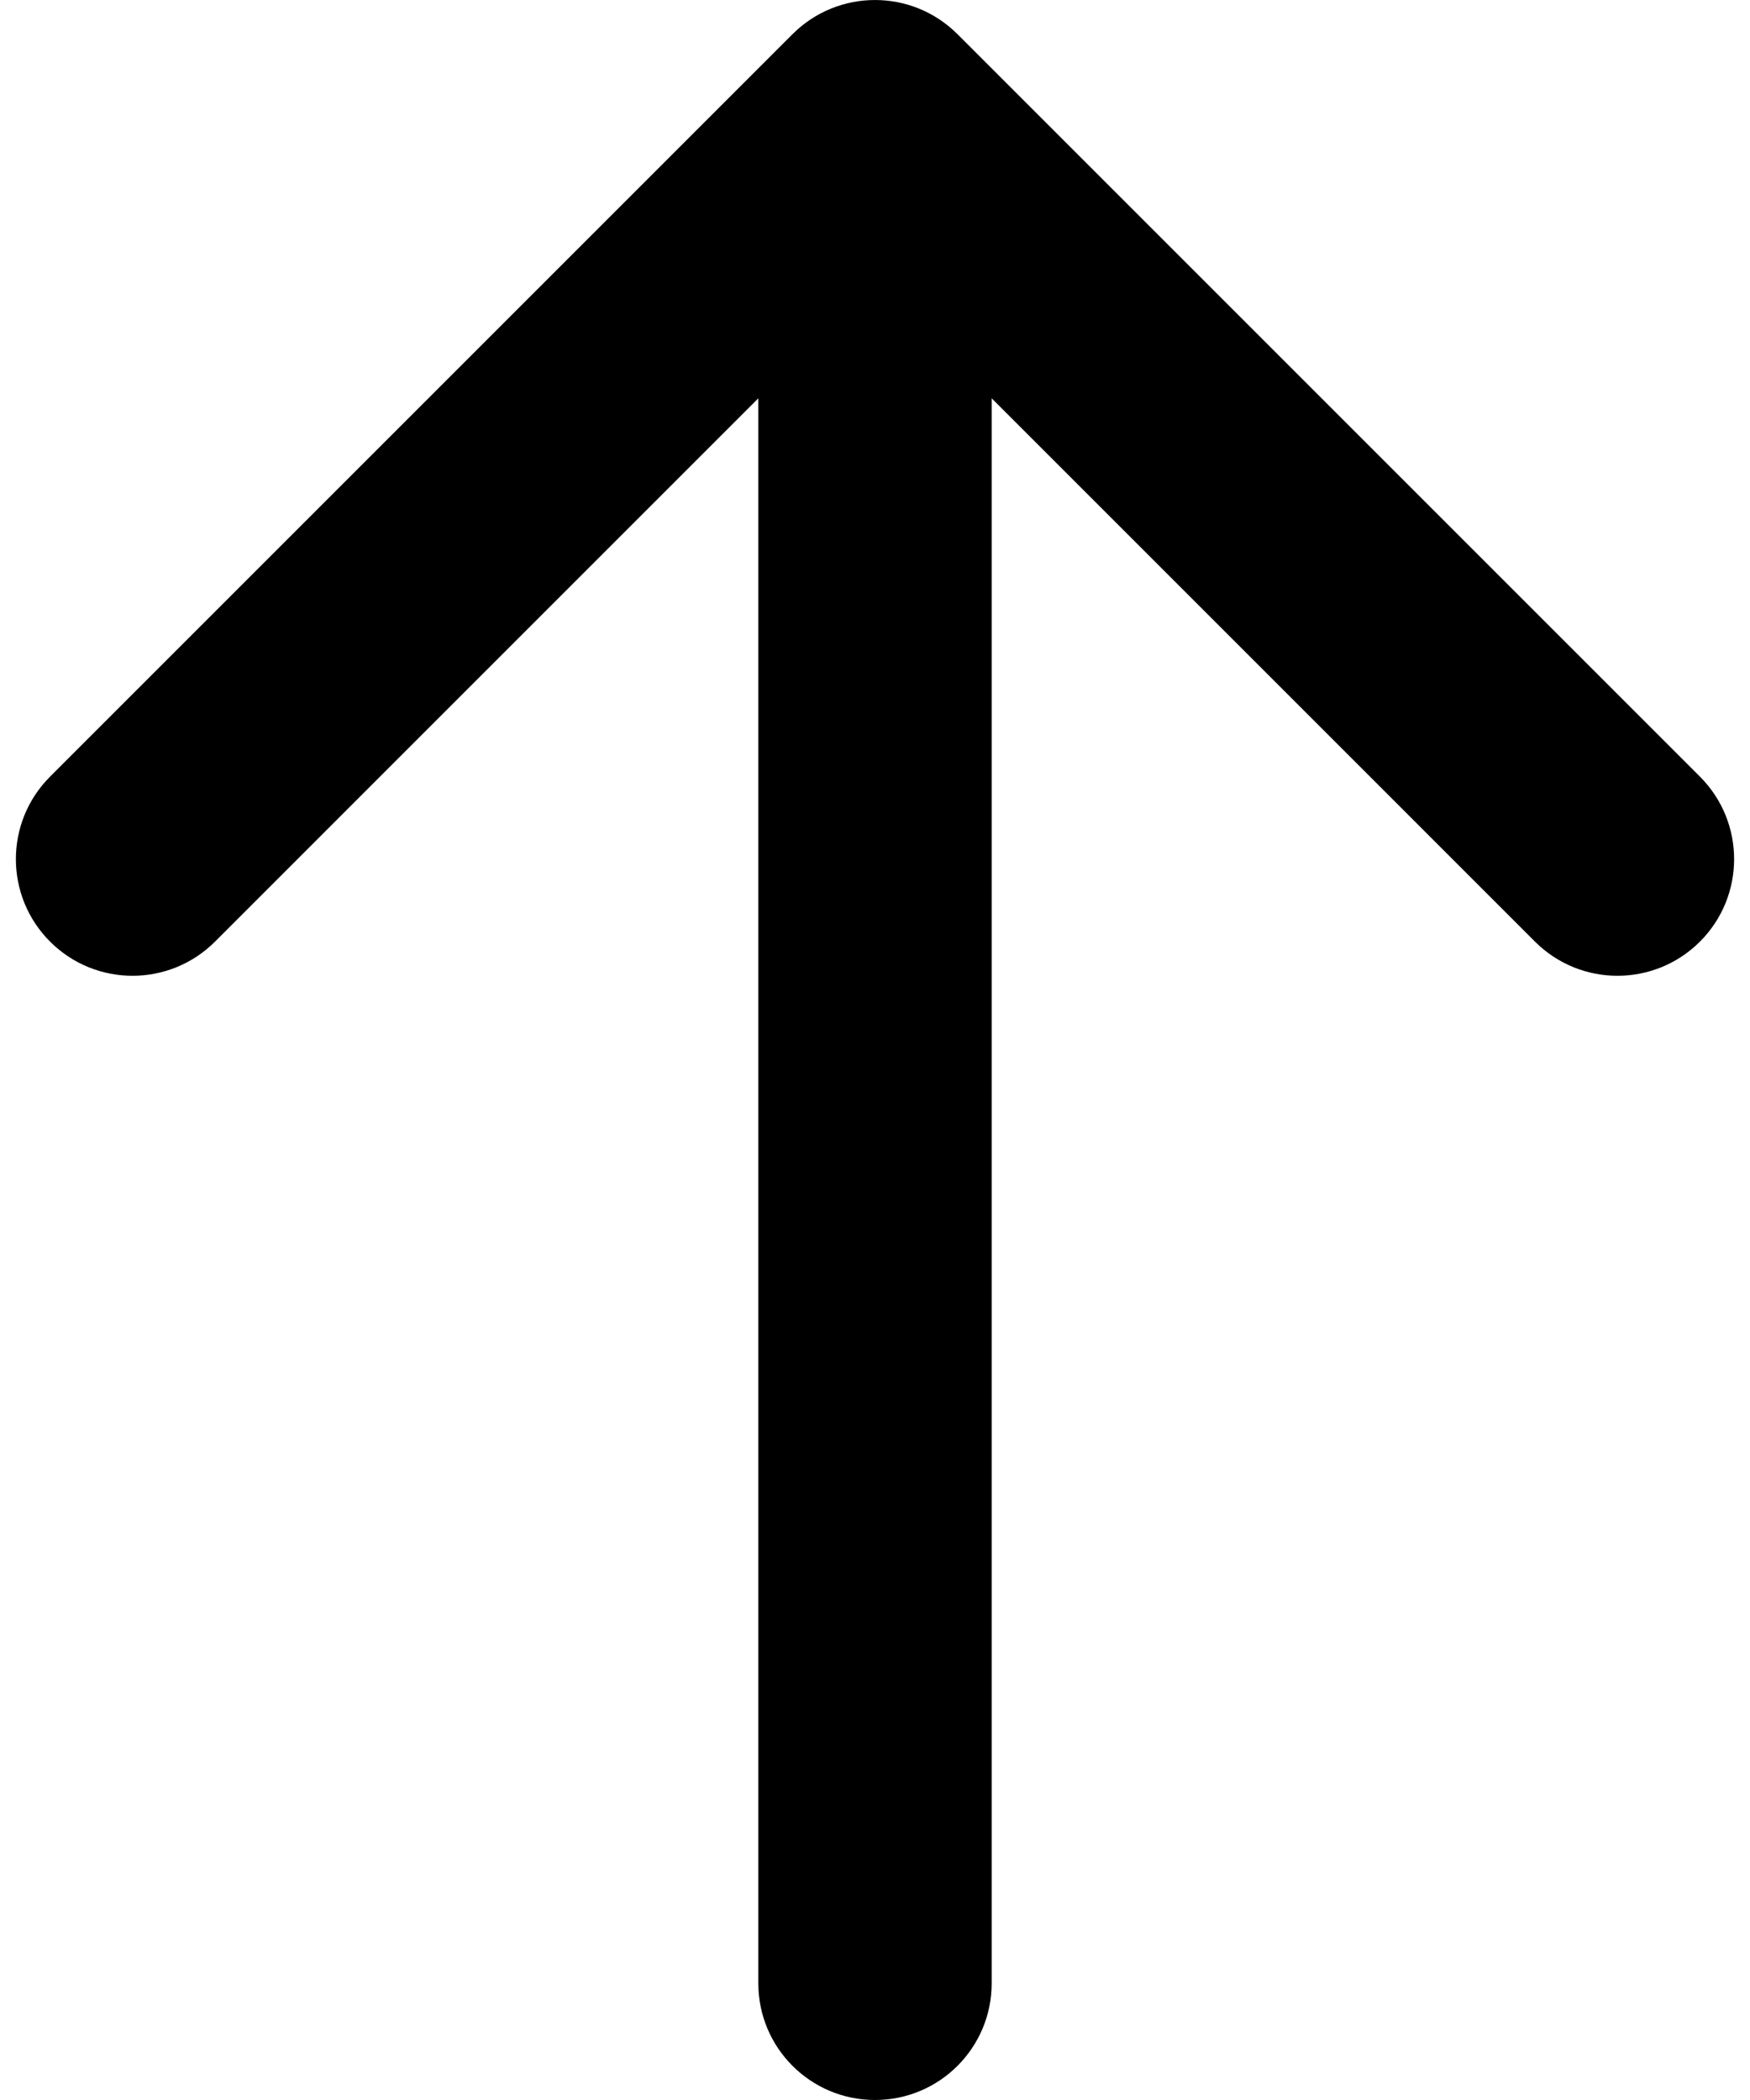
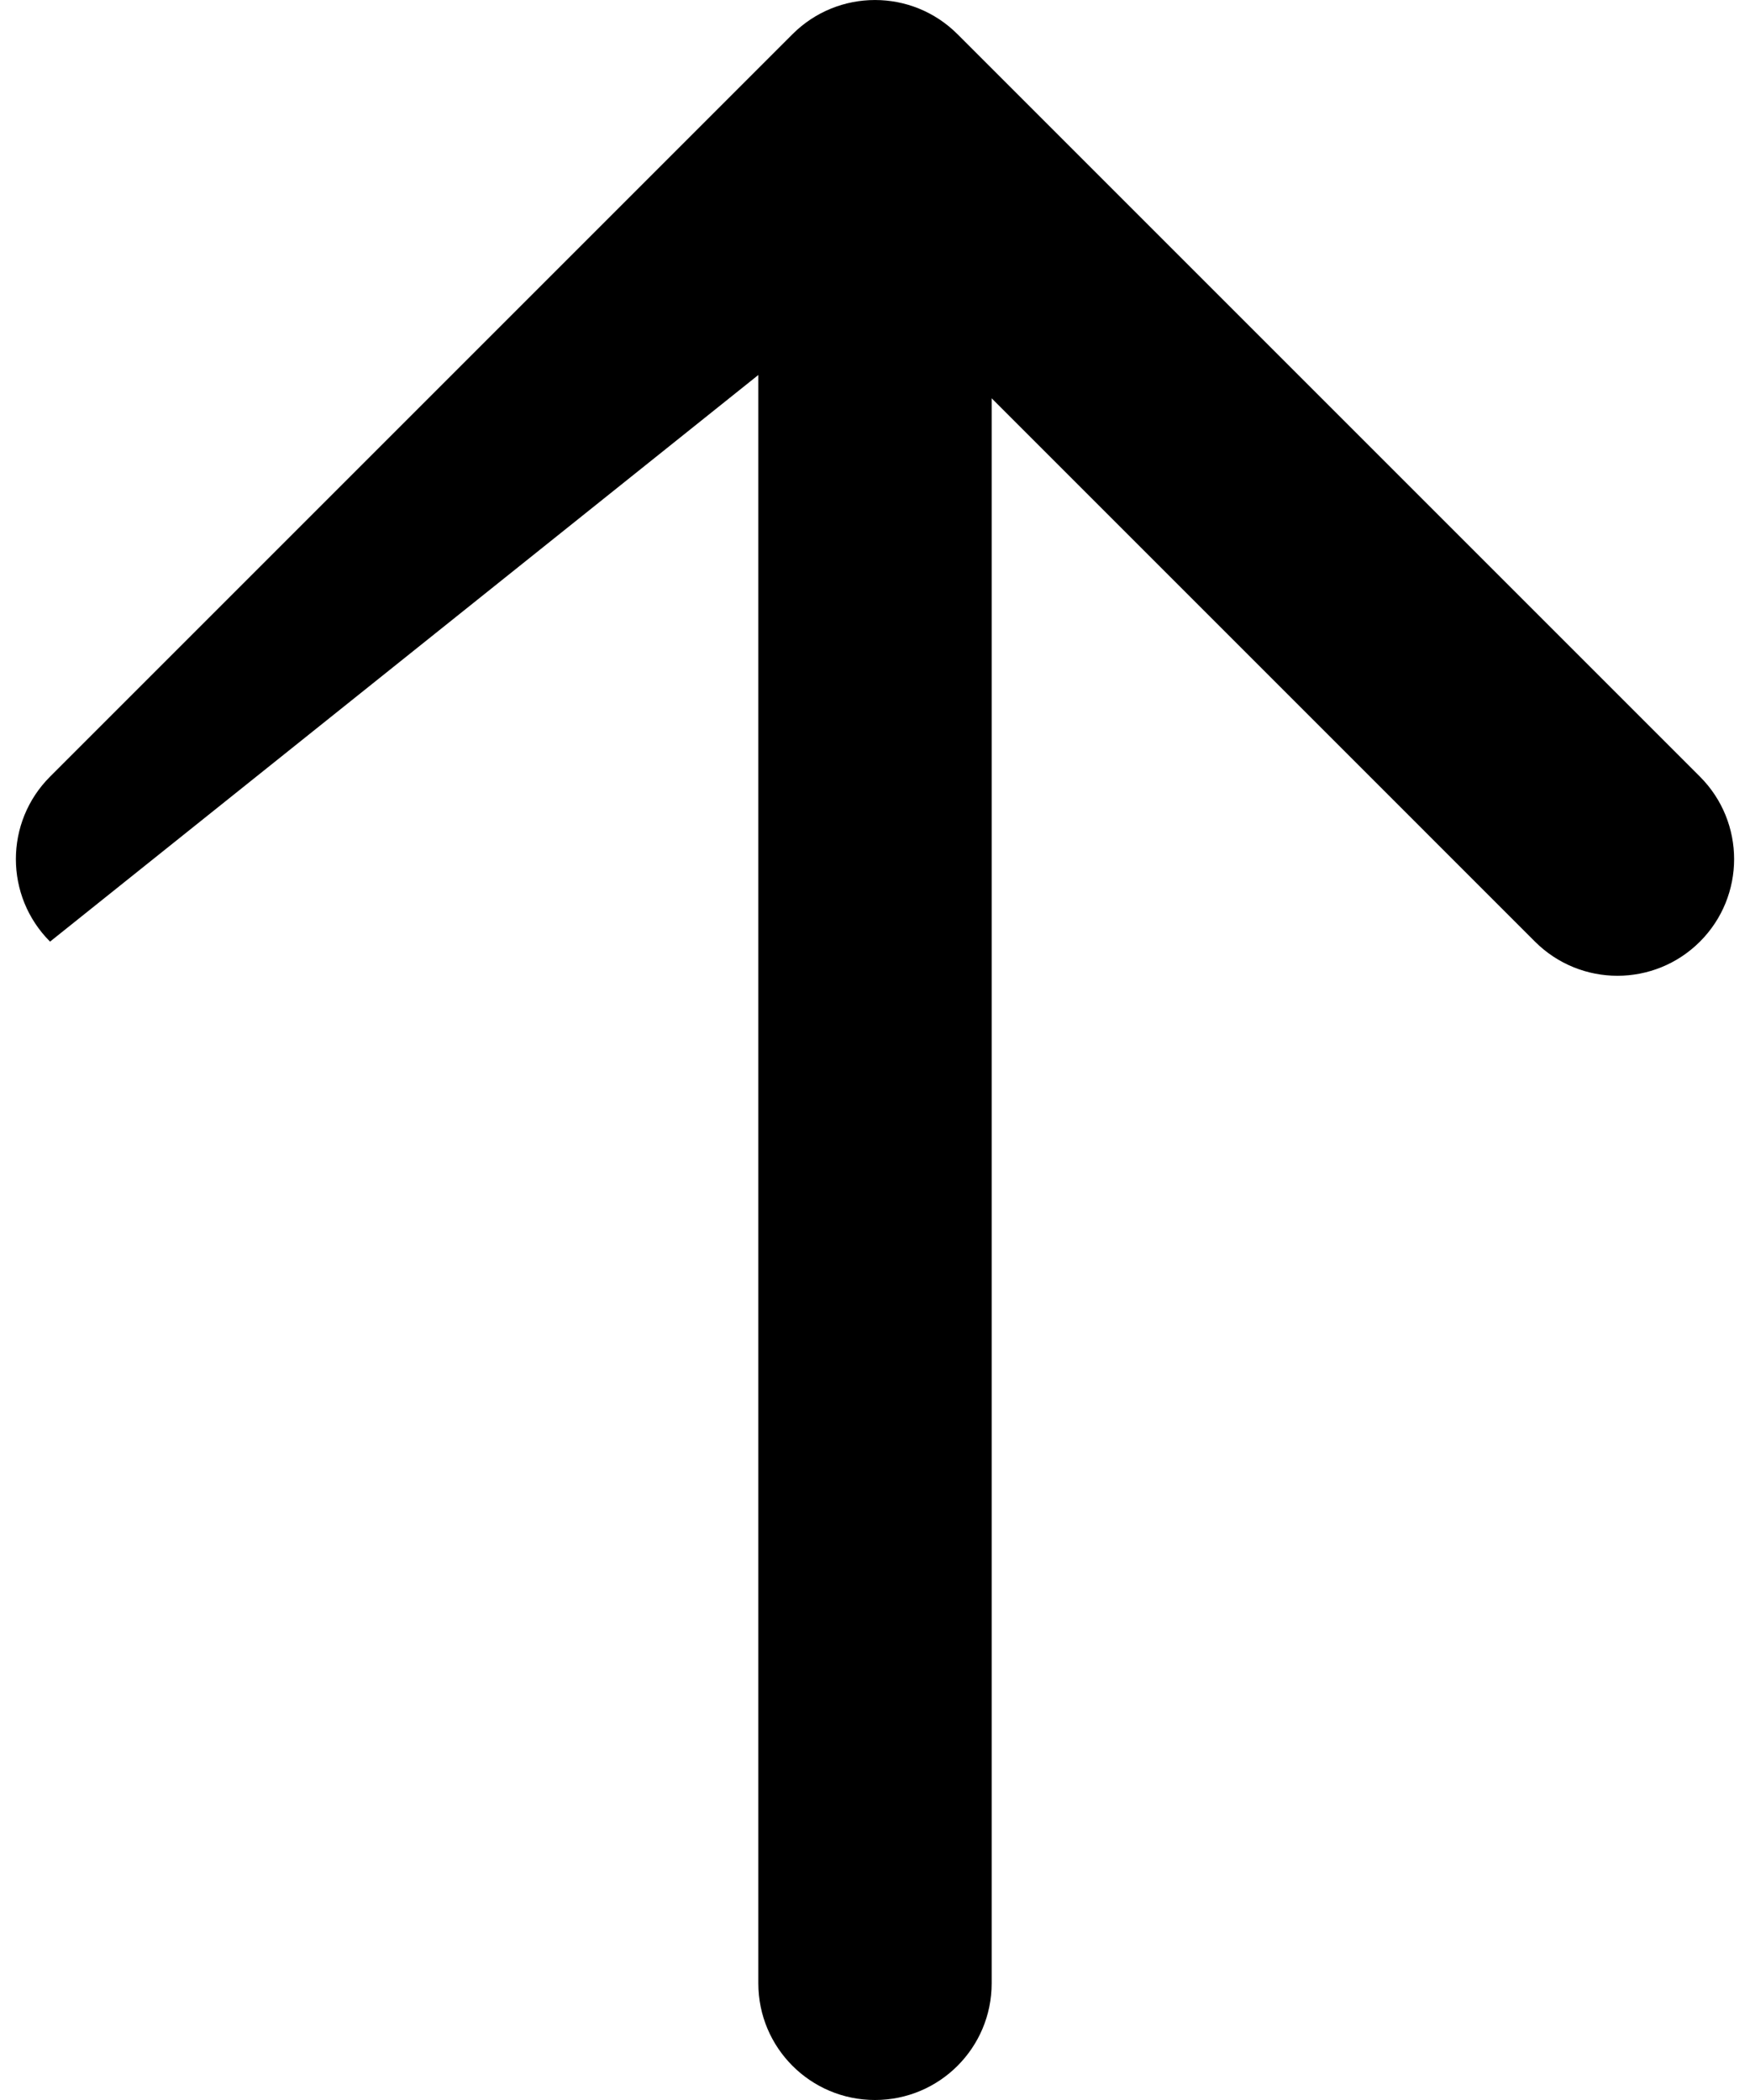
<svg xmlns="http://www.w3.org/2000/svg" width="30" height="36" viewBox="0 0 30 36" fill="none">
-   <path d="M13 34C13 35.105 13.895 36 15 36C16.105 36 17 35.105 17 34L13 34ZM16.414 0.586C15.633 -0.195 14.367 -0.195 13.586 0.586L0.858 13.314C0.077 14.095 0.077 15.361 0.858 16.142C1.639 16.923 2.905 16.923 3.686 16.142L15 4.828L26.314 16.142C27.095 16.923 28.361 16.923 29.142 16.142C29.923 15.361 29.923 14.095 29.142 13.314L16.414 0.586ZM17 34L17 2L13 2L13 34L17 34Z" fill="#000000" />
+   <path d="M13 34C13 35.105 13.895 36 15 36C16.105 36 17 35.105 17 34L13 34ZM16.414 0.586C15.633 -0.195 14.367 -0.195 13.586 0.586L0.858 13.314C0.077 14.095 0.077 15.361 0.858 16.142L15 4.828L26.314 16.142C27.095 16.923 28.361 16.923 29.142 16.142C29.923 15.361 29.923 14.095 29.142 13.314L16.414 0.586ZM17 34L17 2L13 2L13 34L17 34Z" fill="#000000" />
</svg>